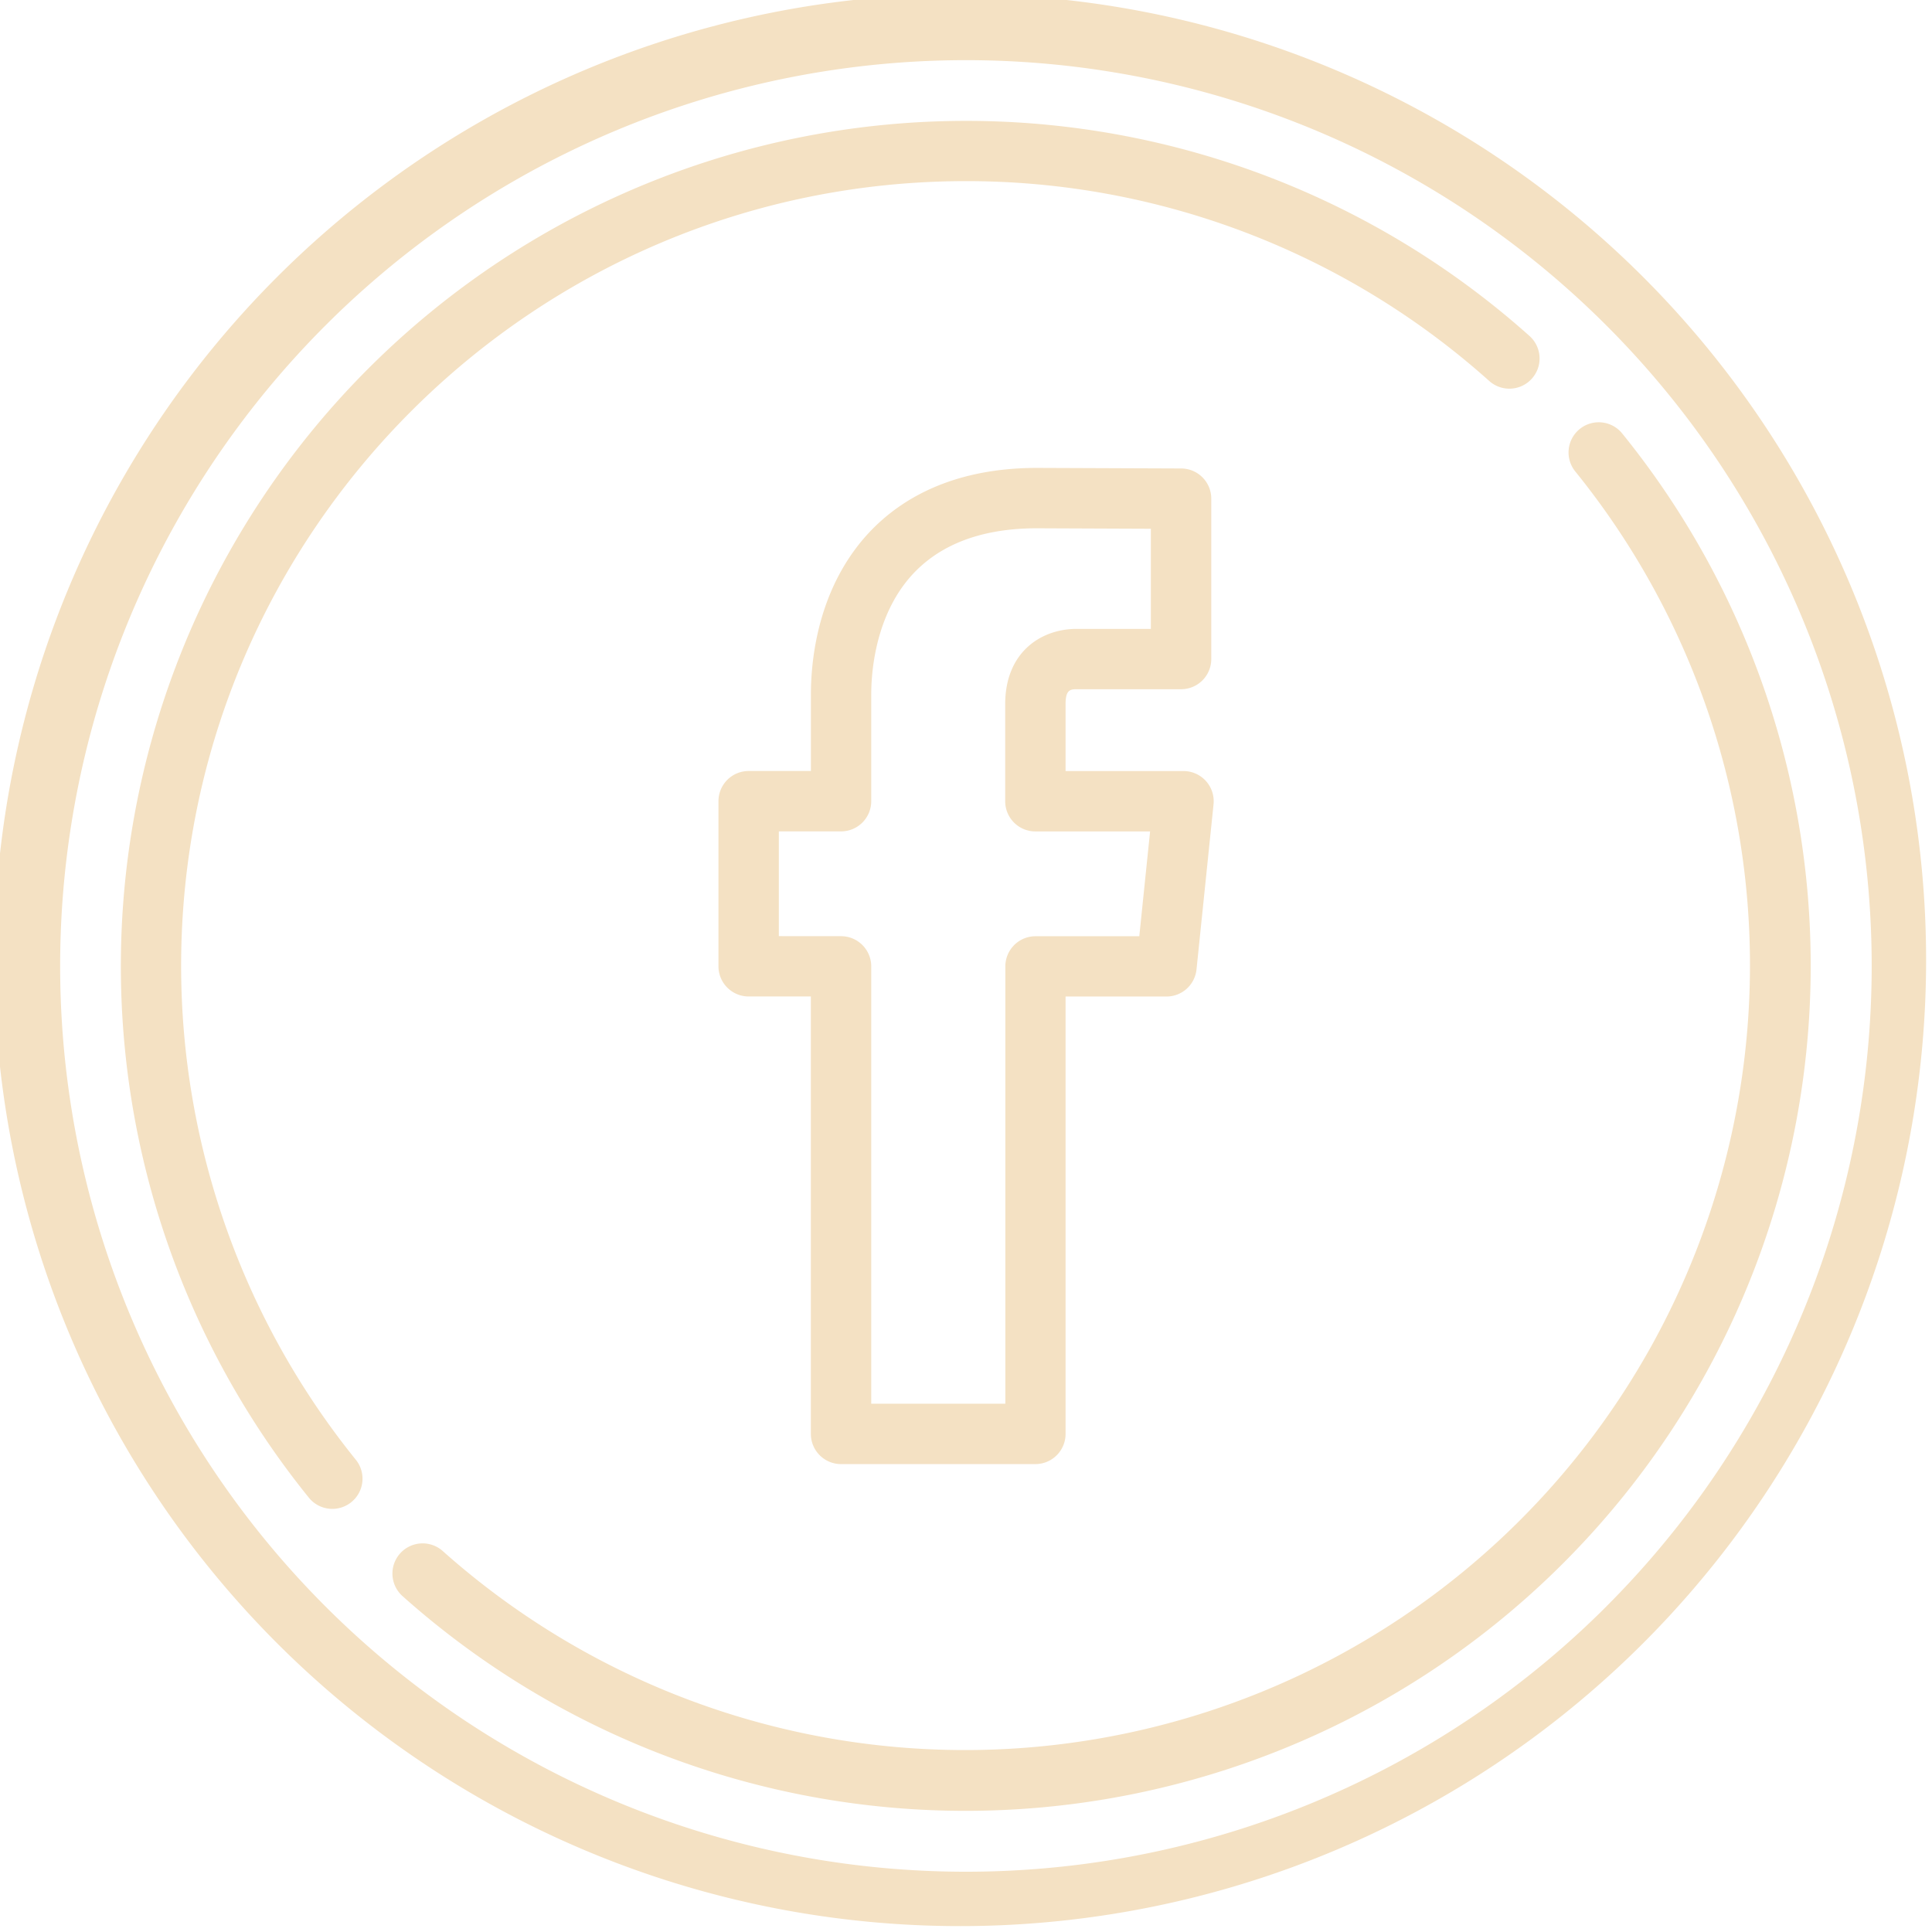
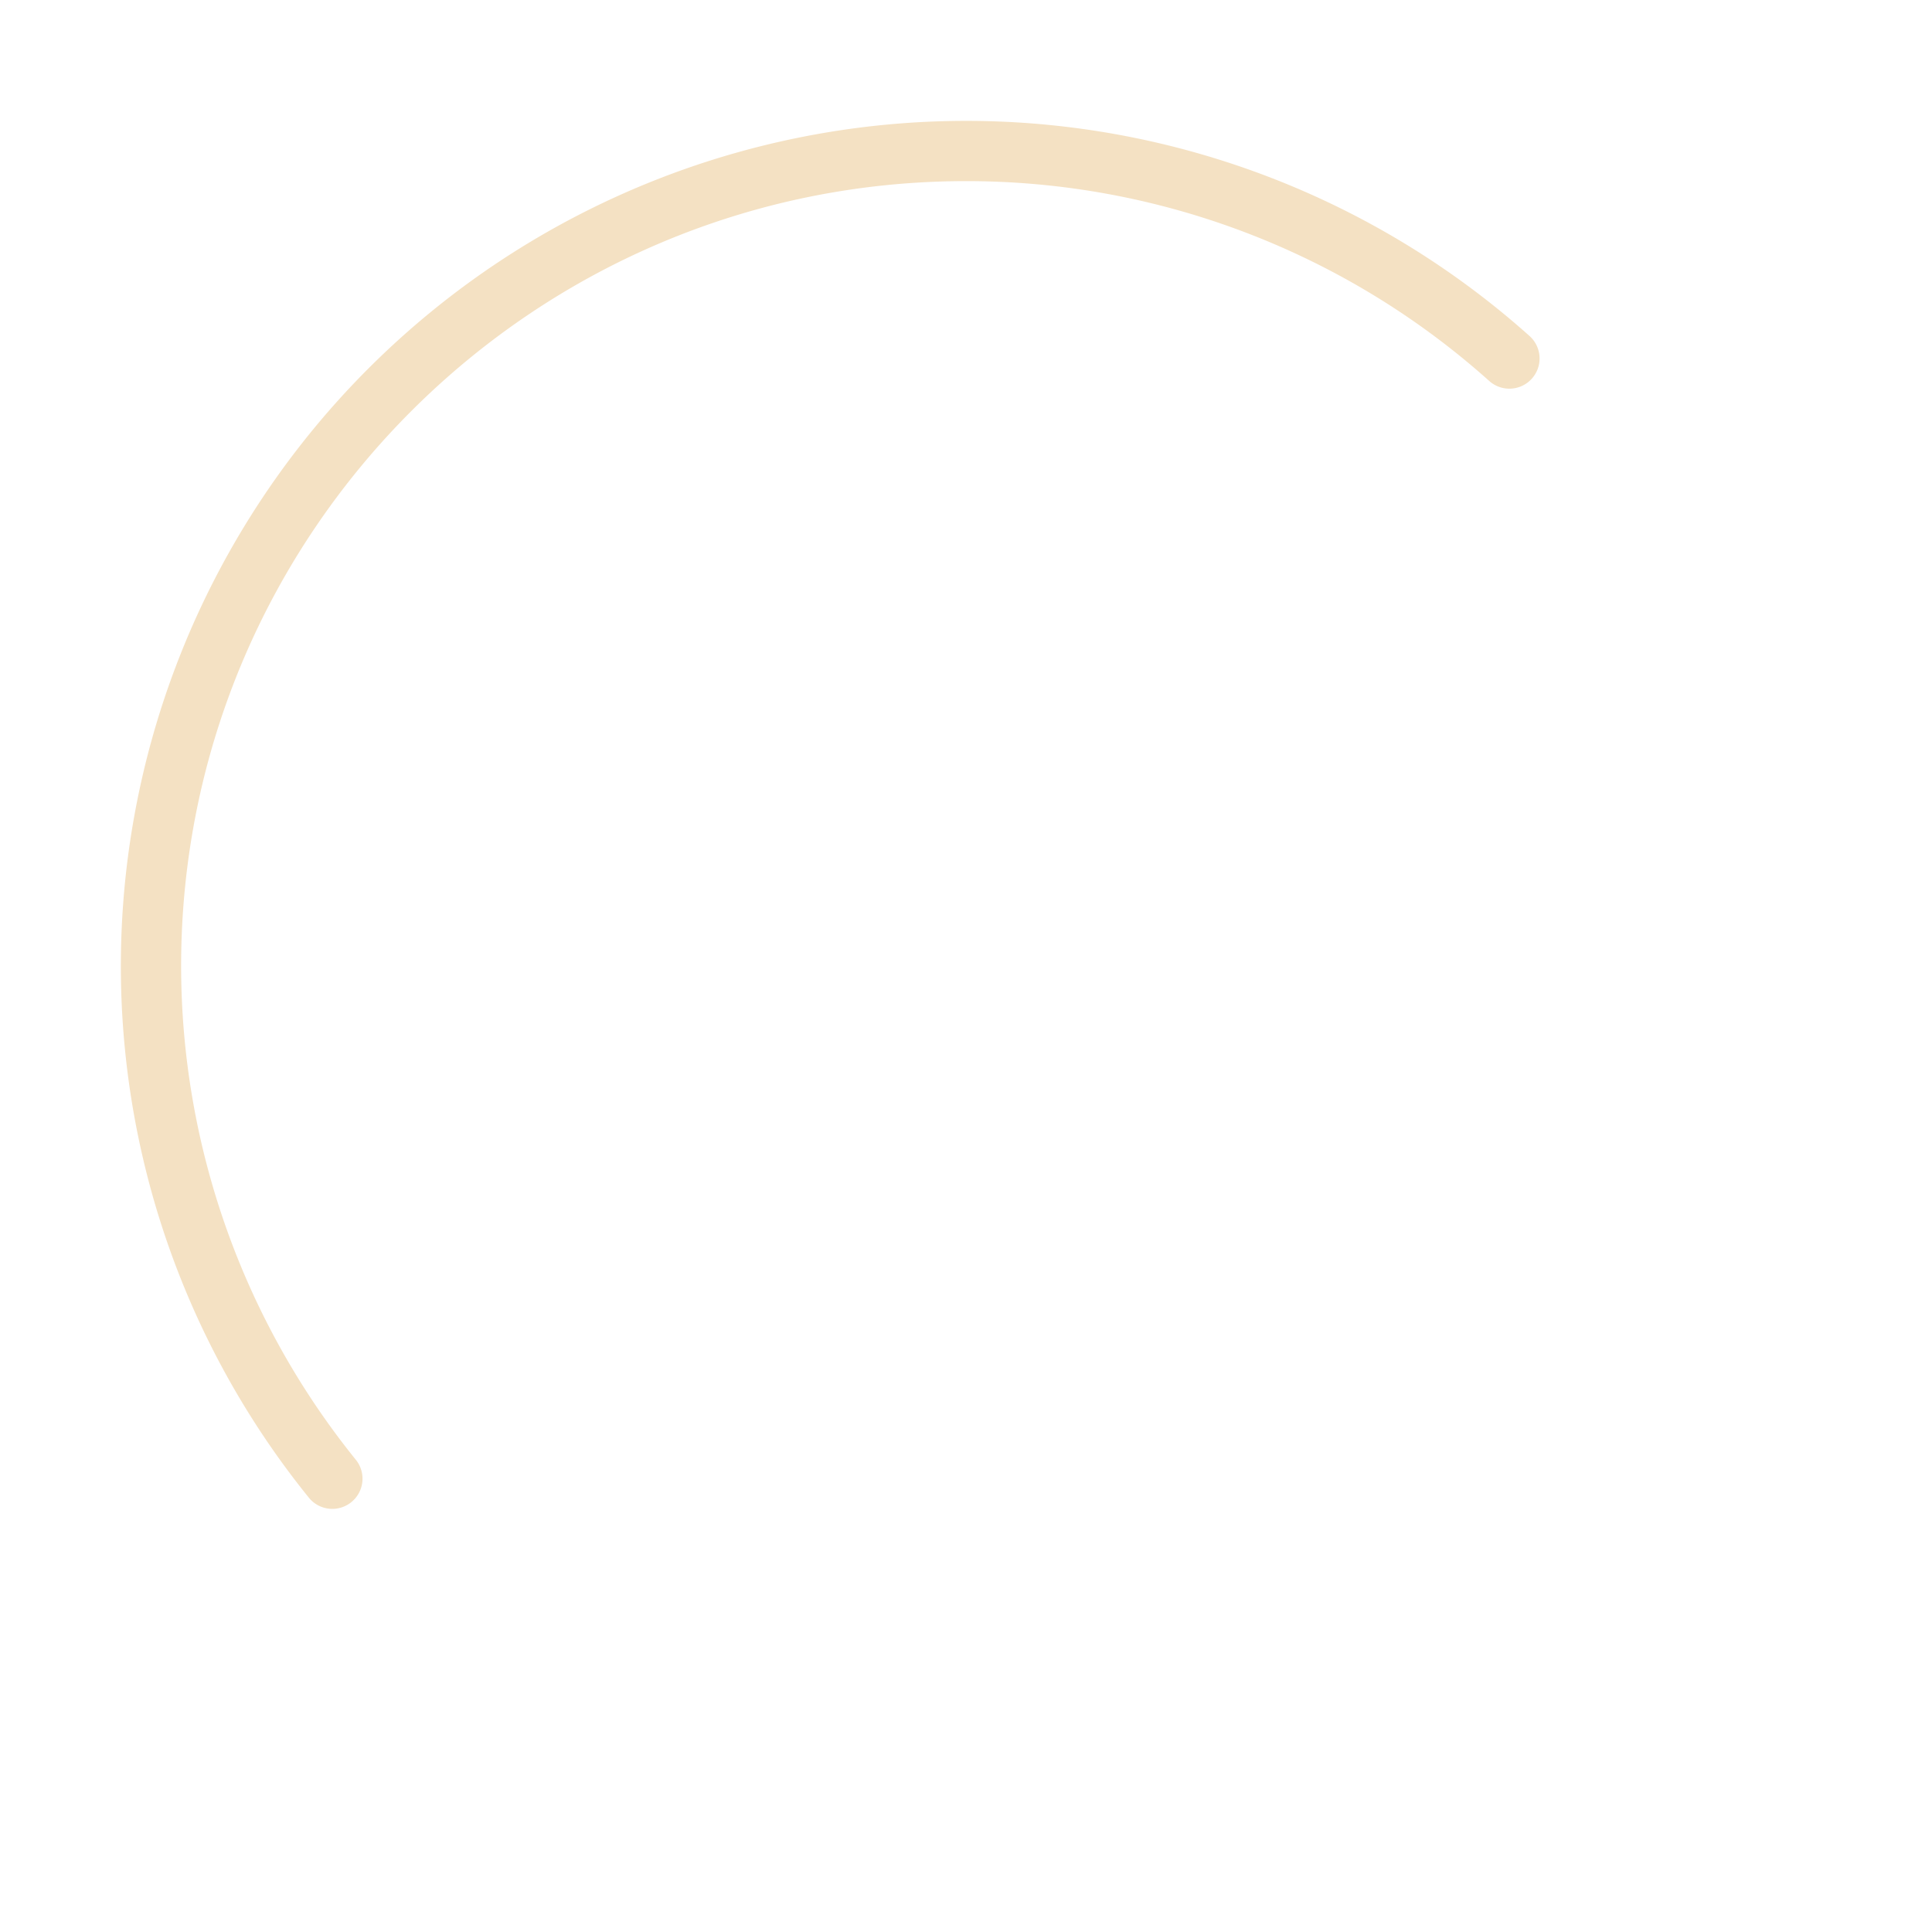
<svg xmlns="http://www.w3.org/2000/svg" viewBox="0 0 409.6 409.6" width="409.6" height="409.6" x="0" y="0">
  <defs>
    <style>.cls-1{fill:#f4e1c3;}</style>
  </defs>
  <title>mobile_pbi_facebook</title>
  <g id="Layer_2" data-name="Layer 2">
    <g id="Layer_1-2" data-name="Layer 1">
-       <path class="cls-1" d="M178.31,310.4h41.2a6.4,6.4,0,0,0,6.4-6.4V211.27h21.4a6.4,6.4,0,0,0,6.36-5.74l3.61-35a6.4,6.4,0,0,0-6.37-7.06h-25V149.27c0-2.93.93-3.15,2.34-3.15h22.15a6.4,6.4,0,0,0,6.4-6.4v-34a6.4,6.4,0,0,0-6.37-6.4l-30.54-.12c-21.4,0-32.82,9.42-38.64,17.32-8.12,11-9.33,24-9.33,30.67v16.27H158.72a6.4,6.4,0,0,0-6.4,6.4v35a6.4,6.4,0,0,0,6.4,6.4h13.19V304a6.4,6.4,0,0,0,6.4,6.4ZM165.12,198.47V176.26h13.19a6.4,6.4,0,0,0,6.4-6.4V147.19c0-4.15.67-14.7,6.84-23.09,5.91-8,15.44-12.1,28.3-12.1l24.14.1v21.23H228.25c-7.53,0-15.14,4.93-15.14,15.95v20.59a6.4,6.4,0,0,0,6.4,6.4h24.32l-2.29,22.22h-22a6.4,6.4,0,0,0-6.4,6.4V297.6H184.71V204.88a6.4,6.4,0,0,0-6.4-6.4Zm0,0" />
-       <path class="cls-1" d="M349.62,60A204.8,204.8,0,1,0,60,349.62,204.8,204.8,0,0,0,349.62,60Zm-9.05,280.58A192,192,0,1,1,69,69,192,192,0,0,1,340.57,340.57Zm0,0" />
-       <path class="cls-1" d="M344,92a6.4,6.4,0,1,0-9.94,8.06A166.41,166.41,0,0,1,93.87,328.84a6.4,6.4,0,1,0-8.54,9.54A179.2,179.2,0,0,0,344,92Zm0,0" />
      <path class="cls-1" d="M38.4,204.8C38.4,113,113,38.4,204.8,38.4A166.11,166.11,0,0,1,315.73,80.77a6.4,6.4,0,1,0,8.54-9.54,179.21,179.21,0,0,0-258.7,246.4,6.4,6.4,0,0,0,9.94-8.06A166.75,166.75,0,0,1,38.4,204.8Zm0,0" />
    </g>
  </g>
</svg>